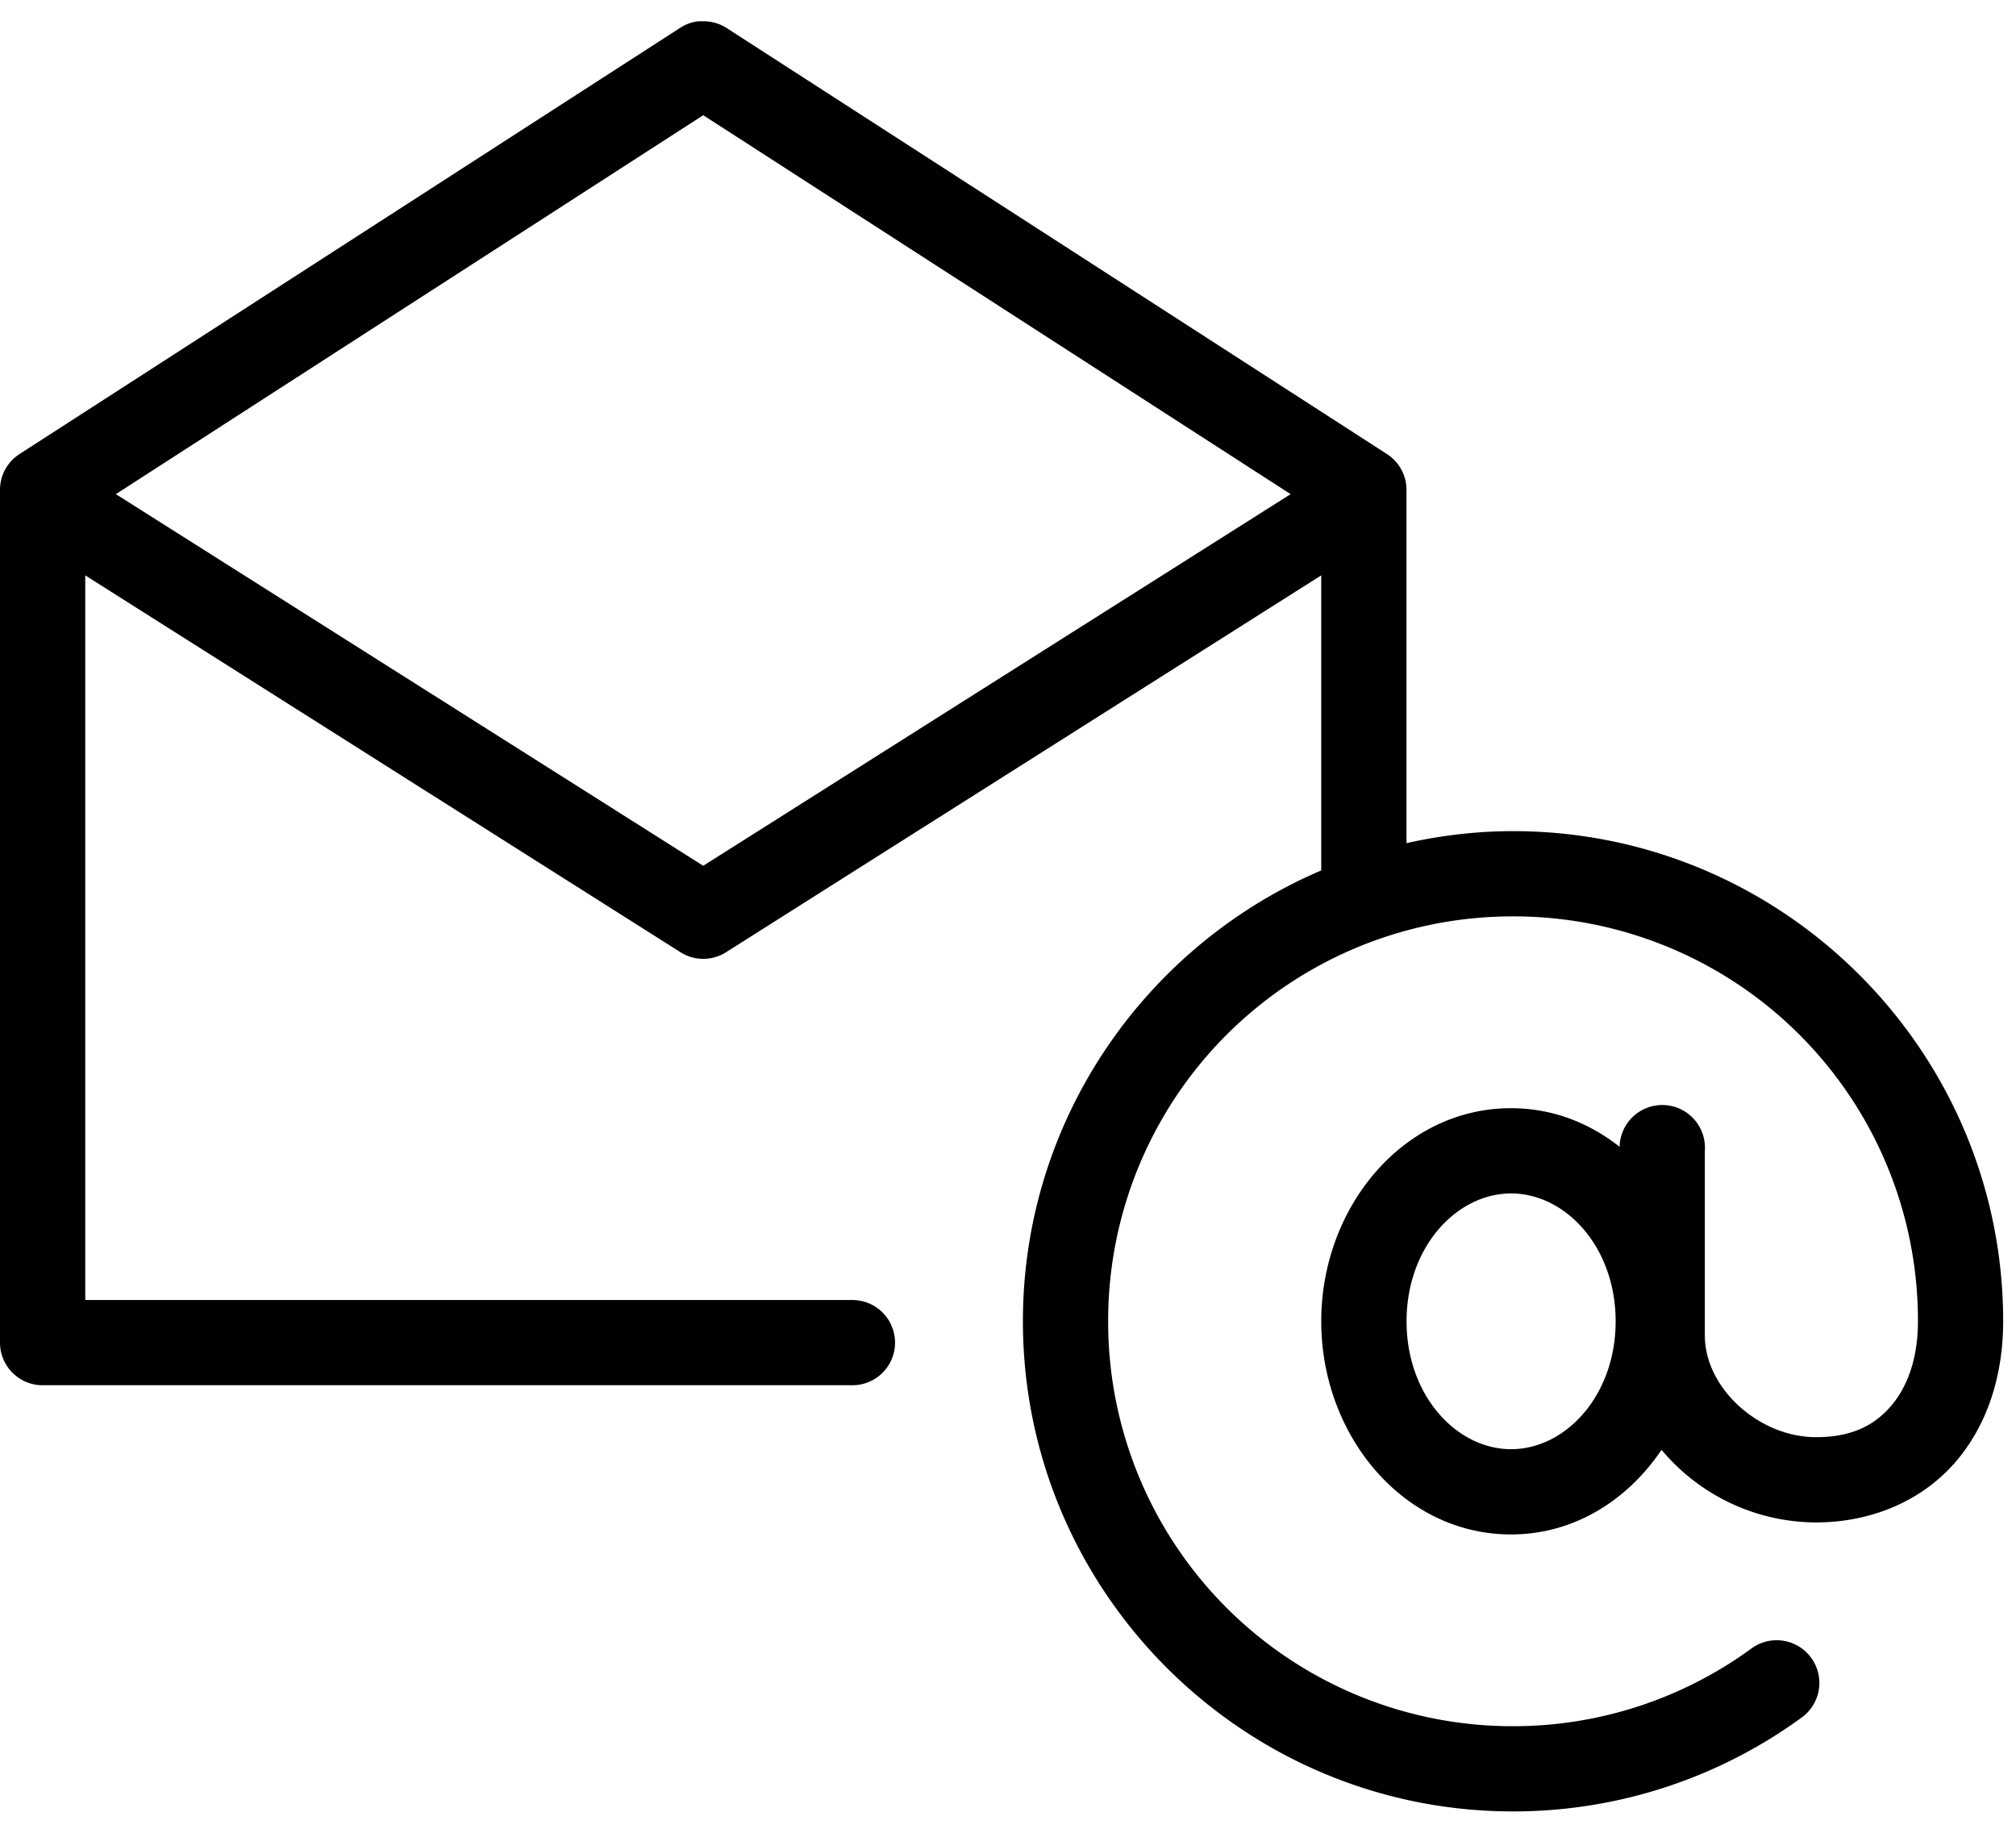
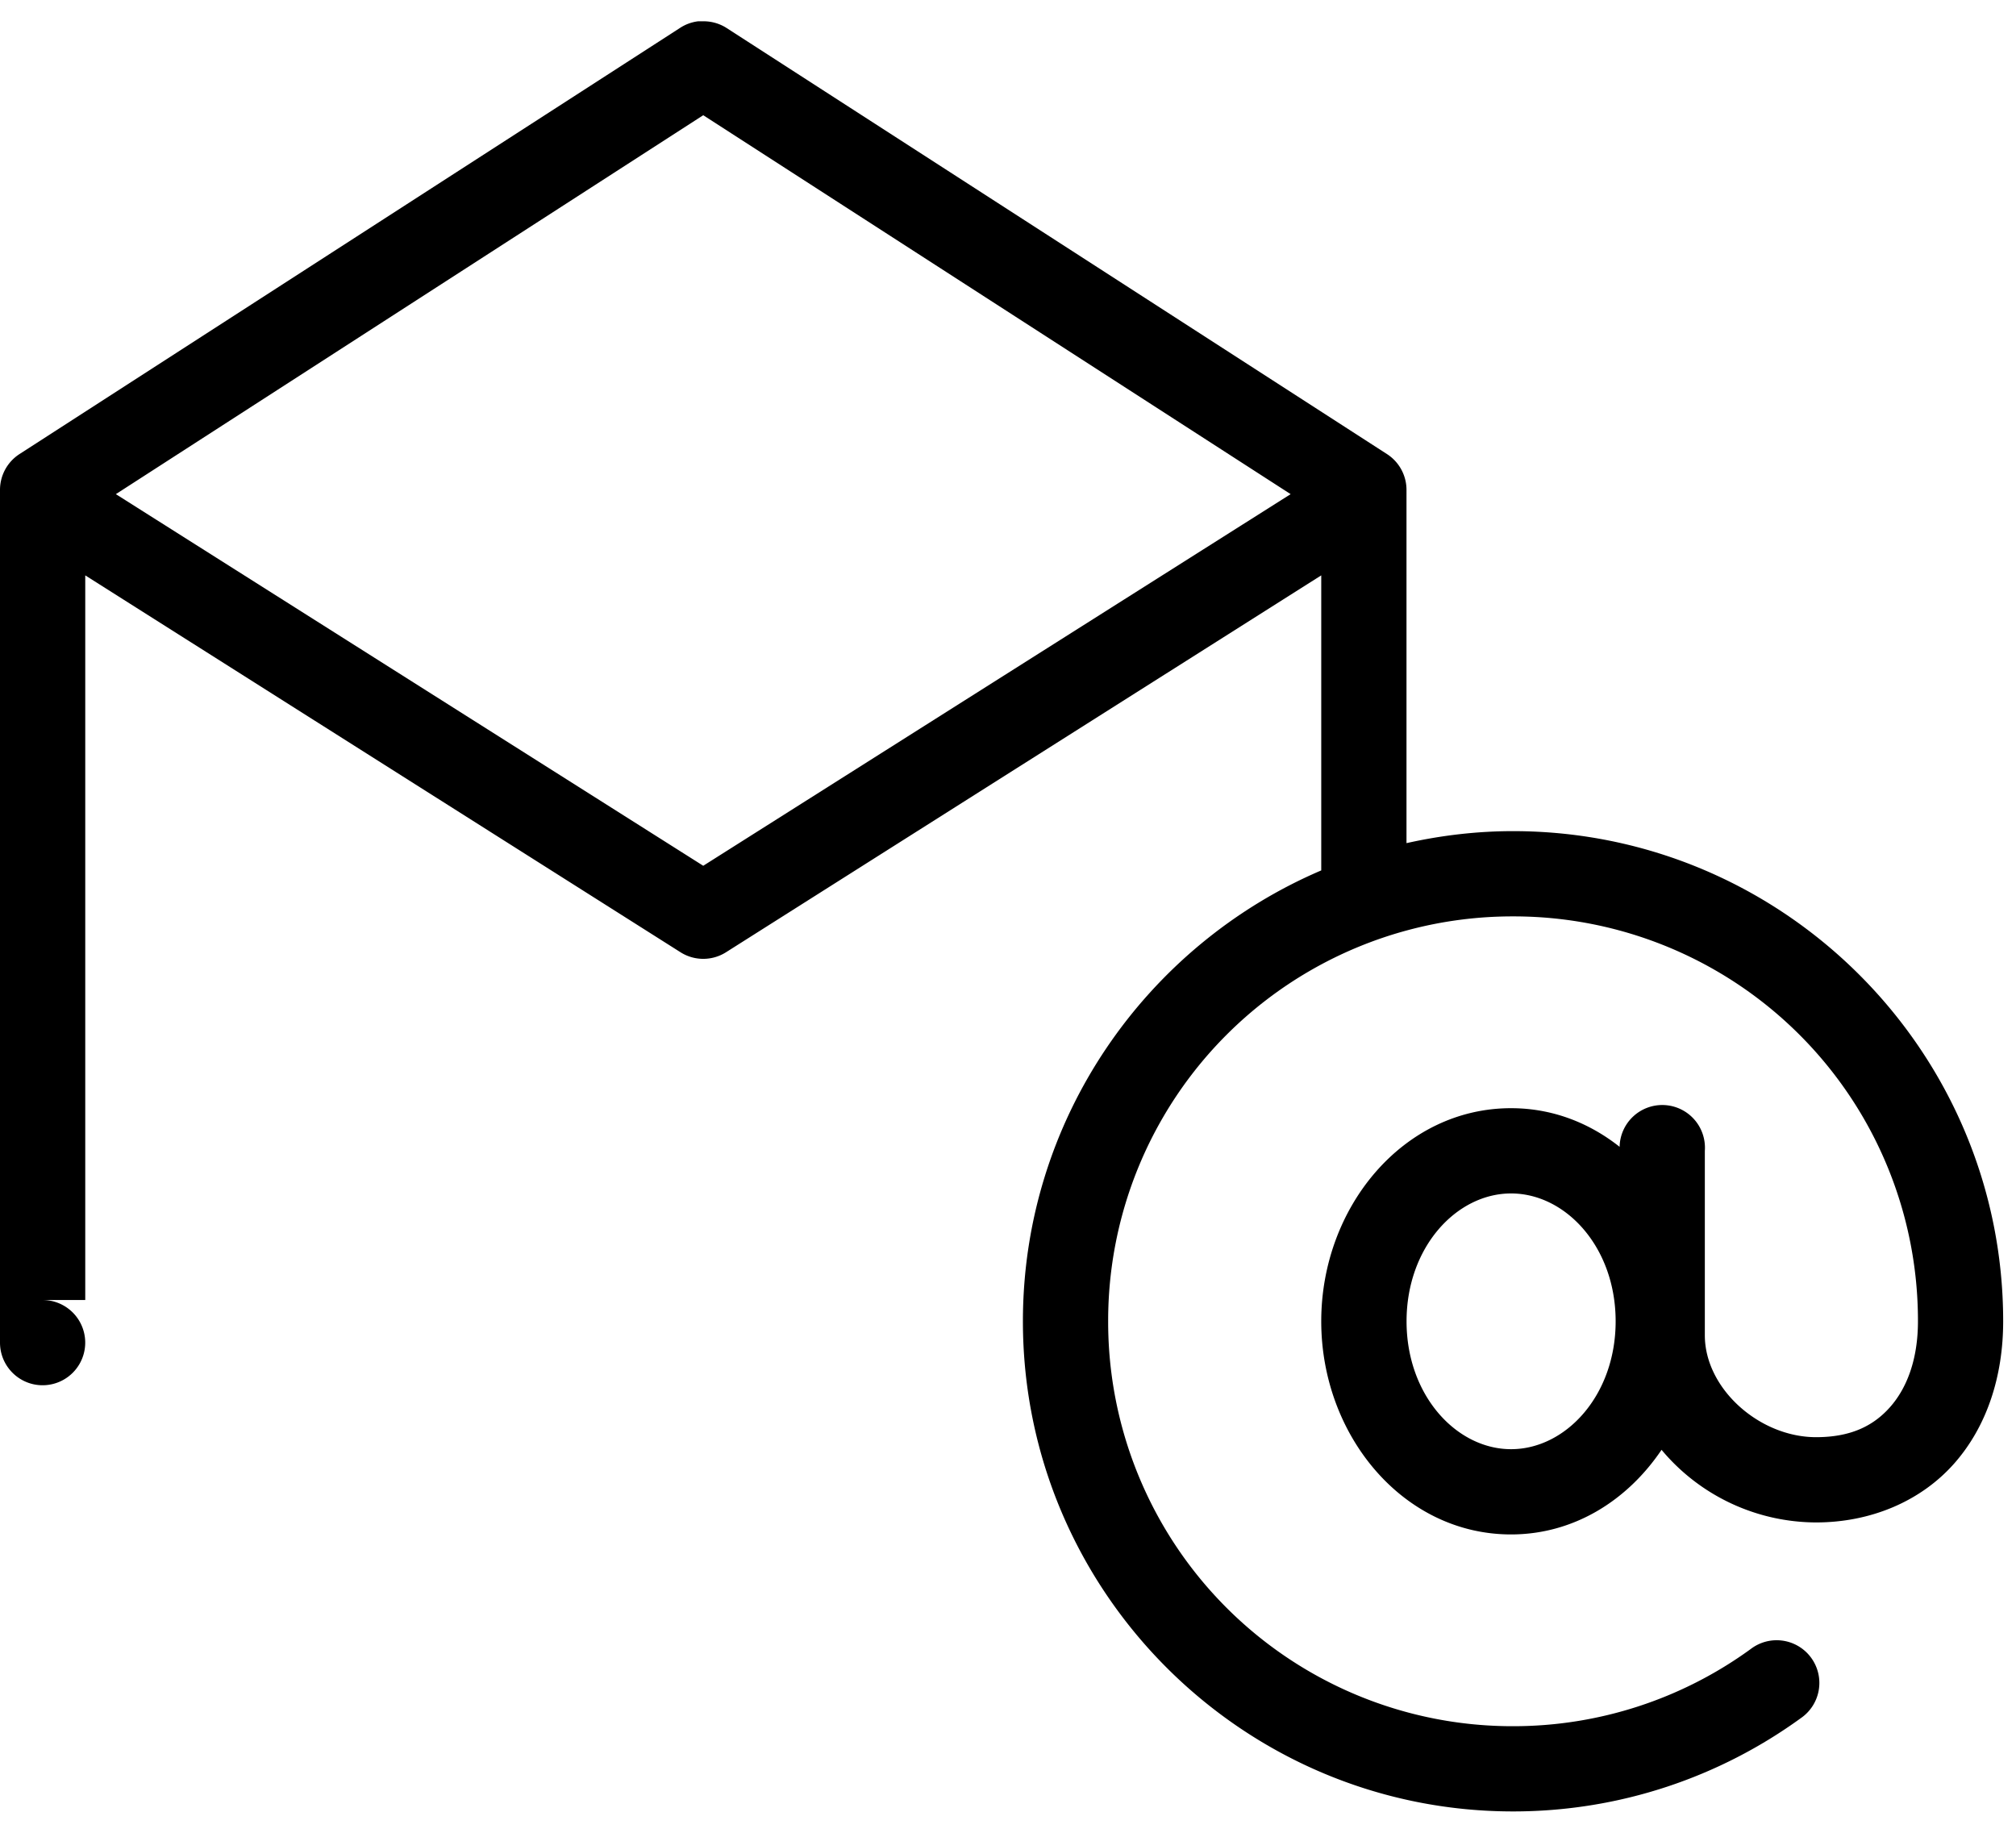
<svg xmlns="http://www.w3.org/2000/svg" width="66" height="60">
-   <path d="M22.849.698a1.39 1.39 0 0 0-.589.218L.632 14.869c-.397.26-.635.703-.632 1.178v27.906c0 .771.625 1.396 1.395 1.396h26.512a1.395 1.395 0 1 0 0-2.79H2.791V18.836l19.491 12.34c.453.285 1.03.285 1.483 0l19.49-12.34v9.659c-5.733 2.45-9.767 8.143-9.767 14.76 0 8.846 7.201 16.046 16.047 16.046 3.51 0 6.775-1.135 9.418-3.052a1.398 1.398 0 1 0-1.635-2.267 13.214 13.214 0 0 1-7.783 2.529 13.235 13.235 0 0 1-13.256-13.256A13.235 13.235 0 0 1 49.535 30 13.235 13.235 0 0 1 62.79 43.256c0 1.256-.367 2.194-.916 2.812-.55.619-1.293.981-2.42.981-1.856 0-3.641-1.591-3.641-3.335v-6.04a1.397 1.397 0 1 0-2.79-.13c-.998-.79-2.208-1.265-3.555-1.265-3.533 0-6.213 3.243-6.213 6.977 0 3.734 2.68 6.977 6.213 6.977 2.058 0 3.81-1.113 4.928-2.77a6.617 6.617 0 0 0 5.058 2.377c1.806 0 3.432-.702 4.513-1.918 1.08-1.217 1.613-2.864 1.613-4.666 0-8.846-7.2-16.047-16.046-16.047-1.198 0-2.365.142-3.488.393V16.047a1.395 1.395 0 0 0-.633-1.178L23.786.916a1.395 1.395 0 0 0-.806-.218 1.395 1.395 0 0 0-.131 0zm.174 3.074l19.23 12.405-19.23 12.166-19.23-12.166 19.23-12.405zM49.47 39.07c1.785 0 3.423 1.755 3.423 4.186 0 2.43-1.638 4.186-3.423 4.186-1.784 0-3.422-1.755-3.422-4.186s1.638-4.186 3.422-4.186z" />
+   <path d="M22.849.698a1.39 1.39 0 0 0-.589.218L.632 14.869c-.397.26-.635.703-.632 1.178v27.906c0 .771.625 1.396 1.395 1.396a1.395 1.395 0 1 0 0-2.79H2.791V18.836l19.491 12.34c.453.285 1.03.285 1.483 0l19.49-12.34v9.659c-5.733 2.45-9.767 8.143-9.767 14.76 0 8.846 7.201 16.046 16.047 16.046 3.51 0 6.775-1.135 9.418-3.052a1.398 1.398 0 1 0-1.635-2.267 13.214 13.214 0 0 1-7.783 2.529 13.235 13.235 0 0 1-13.256-13.256A13.235 13.235 0 0 1 49.535 30 13.235 13.235 0 0 1 62.79 43.256c0 1.256-.367 2.194-.916 2.812-.55.619-1.293.981-2.42.981-1.856 0-3.641-1.591-3.641-3.335v-6.04a1.397 1.397 0 1 0-2.79-.13c-.998-.79-2.208-1.265-3.555-1.265-3.533 0-6.213 3.243-6.213 6.977 0 3.734 2.68 6.977 6.213 6.977 2.058 0 3.81-1.113 4.928-2.77a6.617 6.617 0 0 0 5.058 2.377c1.806 0 3.432-.702 4.513-1.918 1.08-1.217 1.613-2.864 1.613-4.666 0-8.846-7.2-16.047-16.046-16.047-1.198 0-2.365.142-3.488.393V16.047a1.395 1.395 0 0 0-.633-1.178L23.786.916a1.395 1.395 0 0 0-.806-.218 1.395 1.395 0 0 0-.131 0zm.174 3.074l19.23 12.405-19.23 12.166-19.23-12.166 19.23-12.405zM49.47 39.07c1.785 0 3.423 1.755 3.423 4.186 0 2.43-1.638 4.186-3.423 4.186-1.784 0-3.422-1.755-3.422-4.186s1.638-4.186 3.422-4.186z" />
</svg>